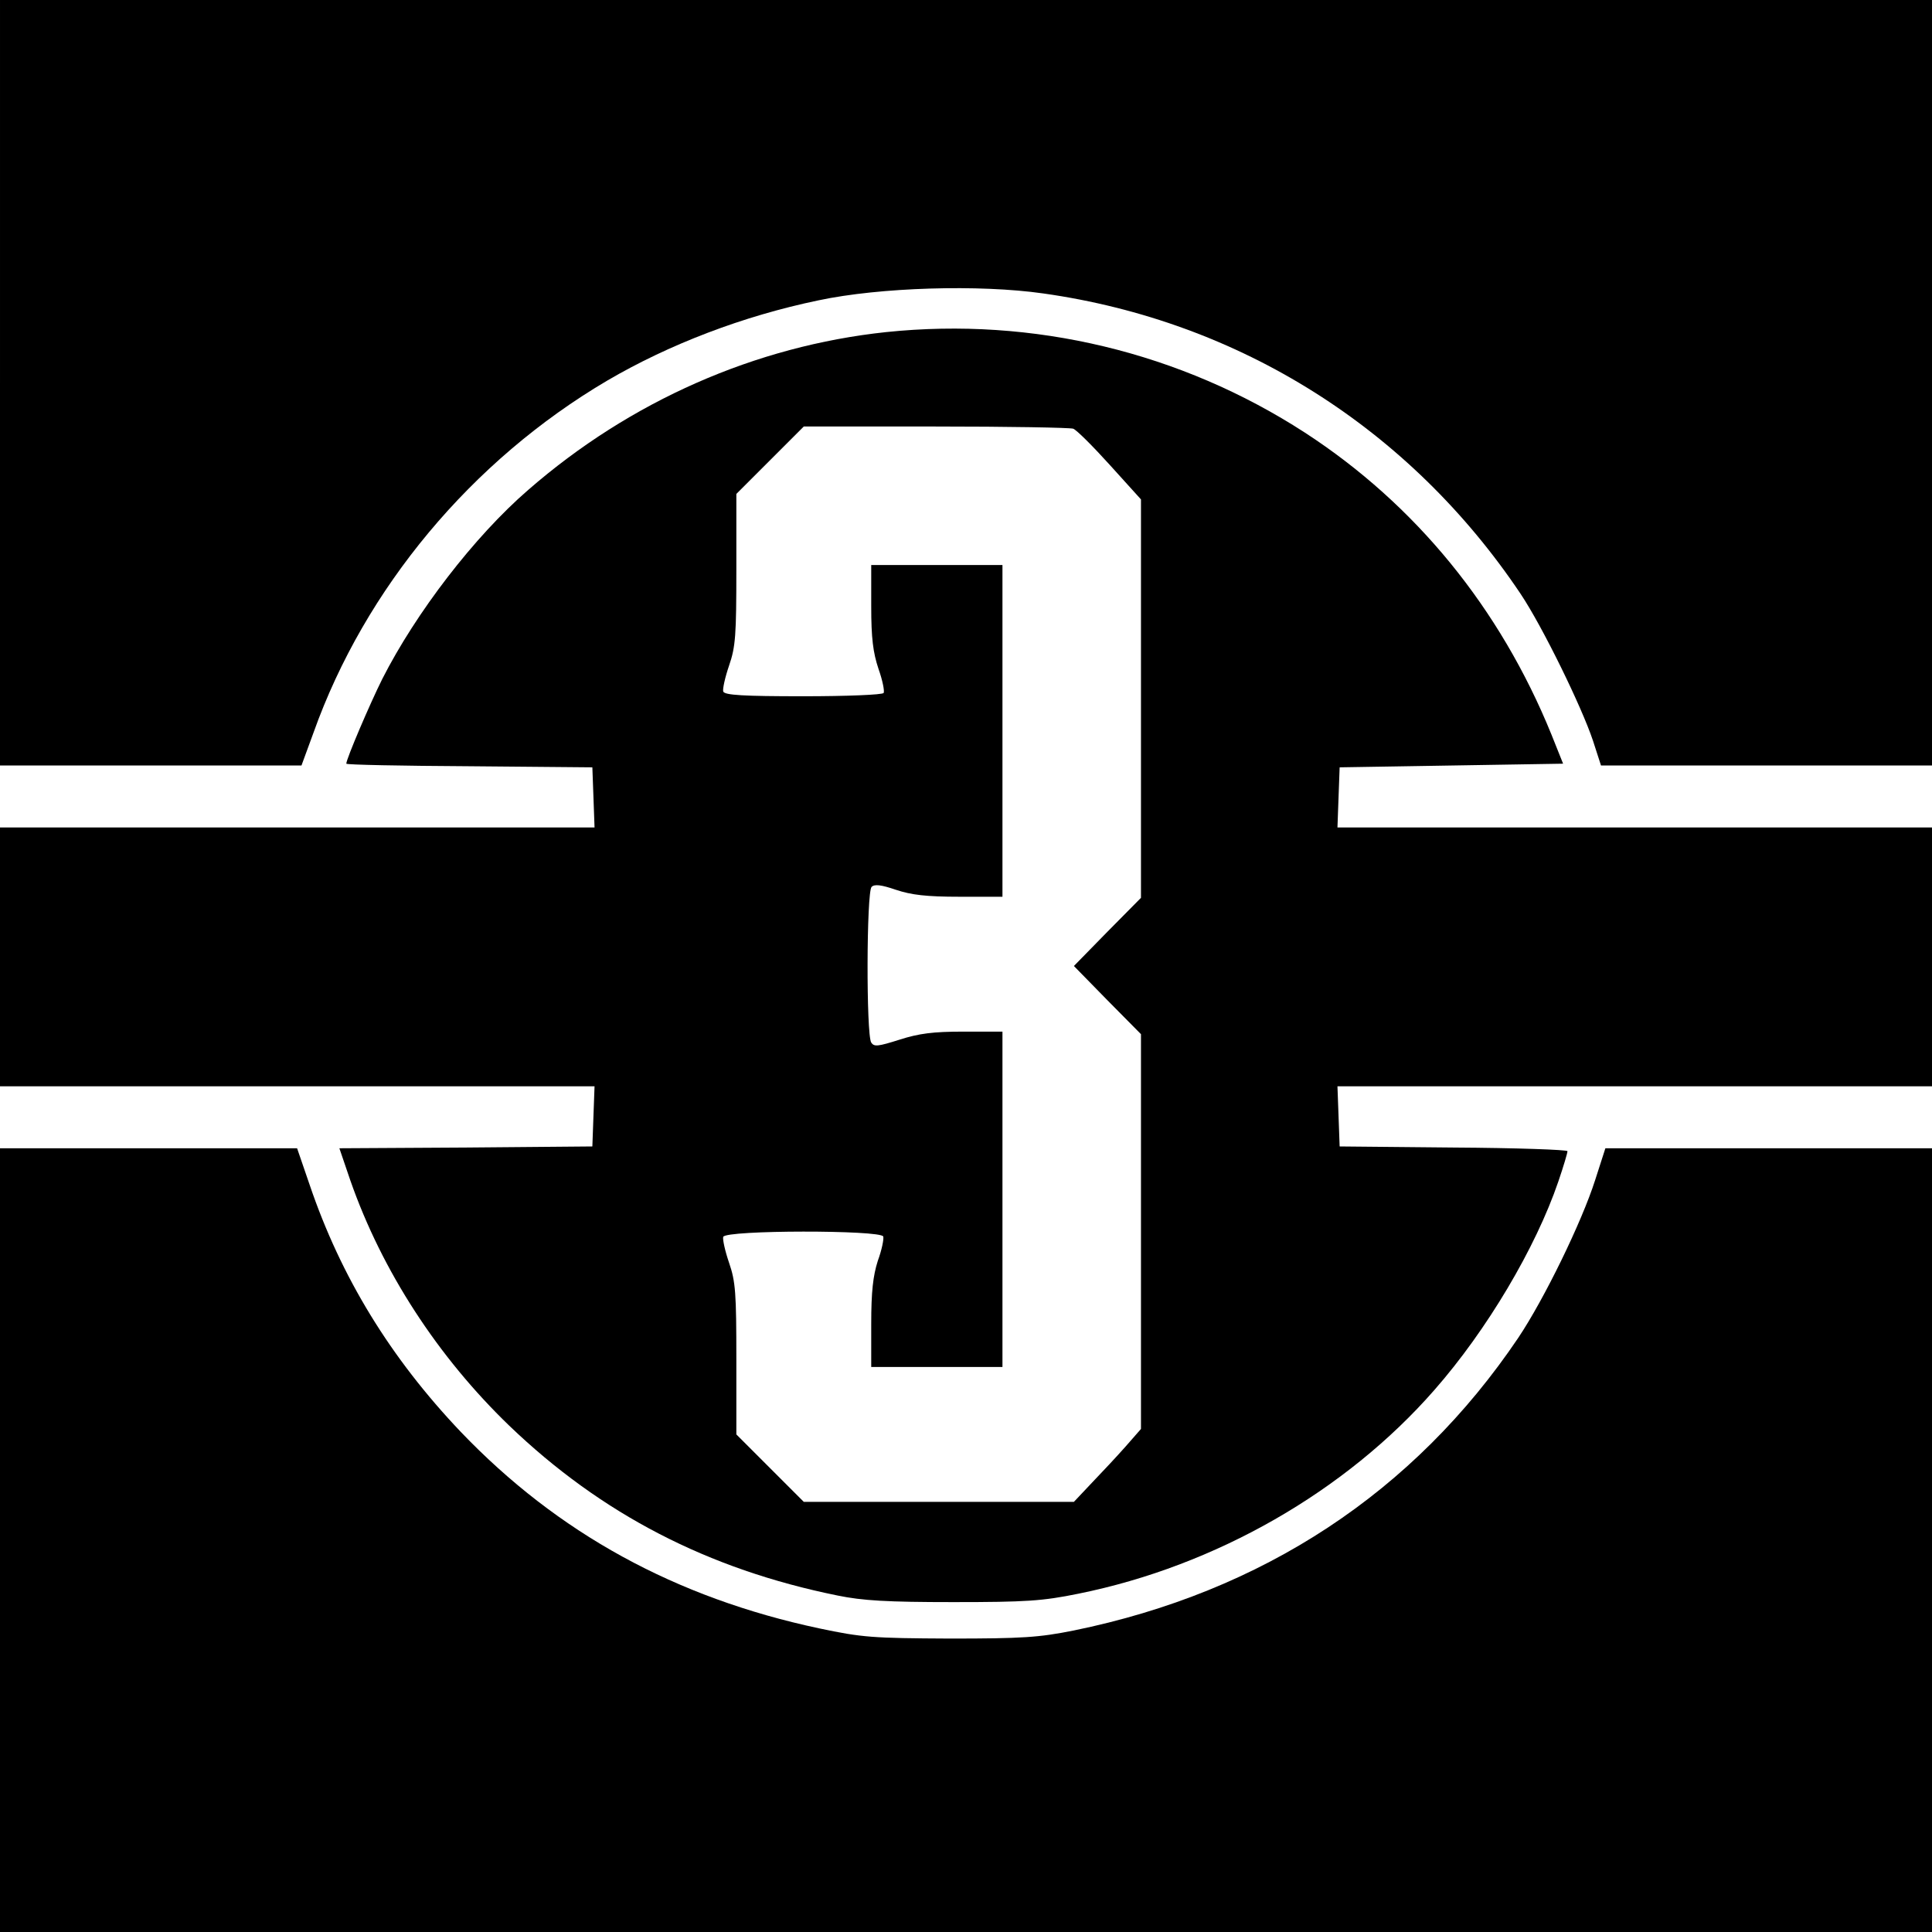
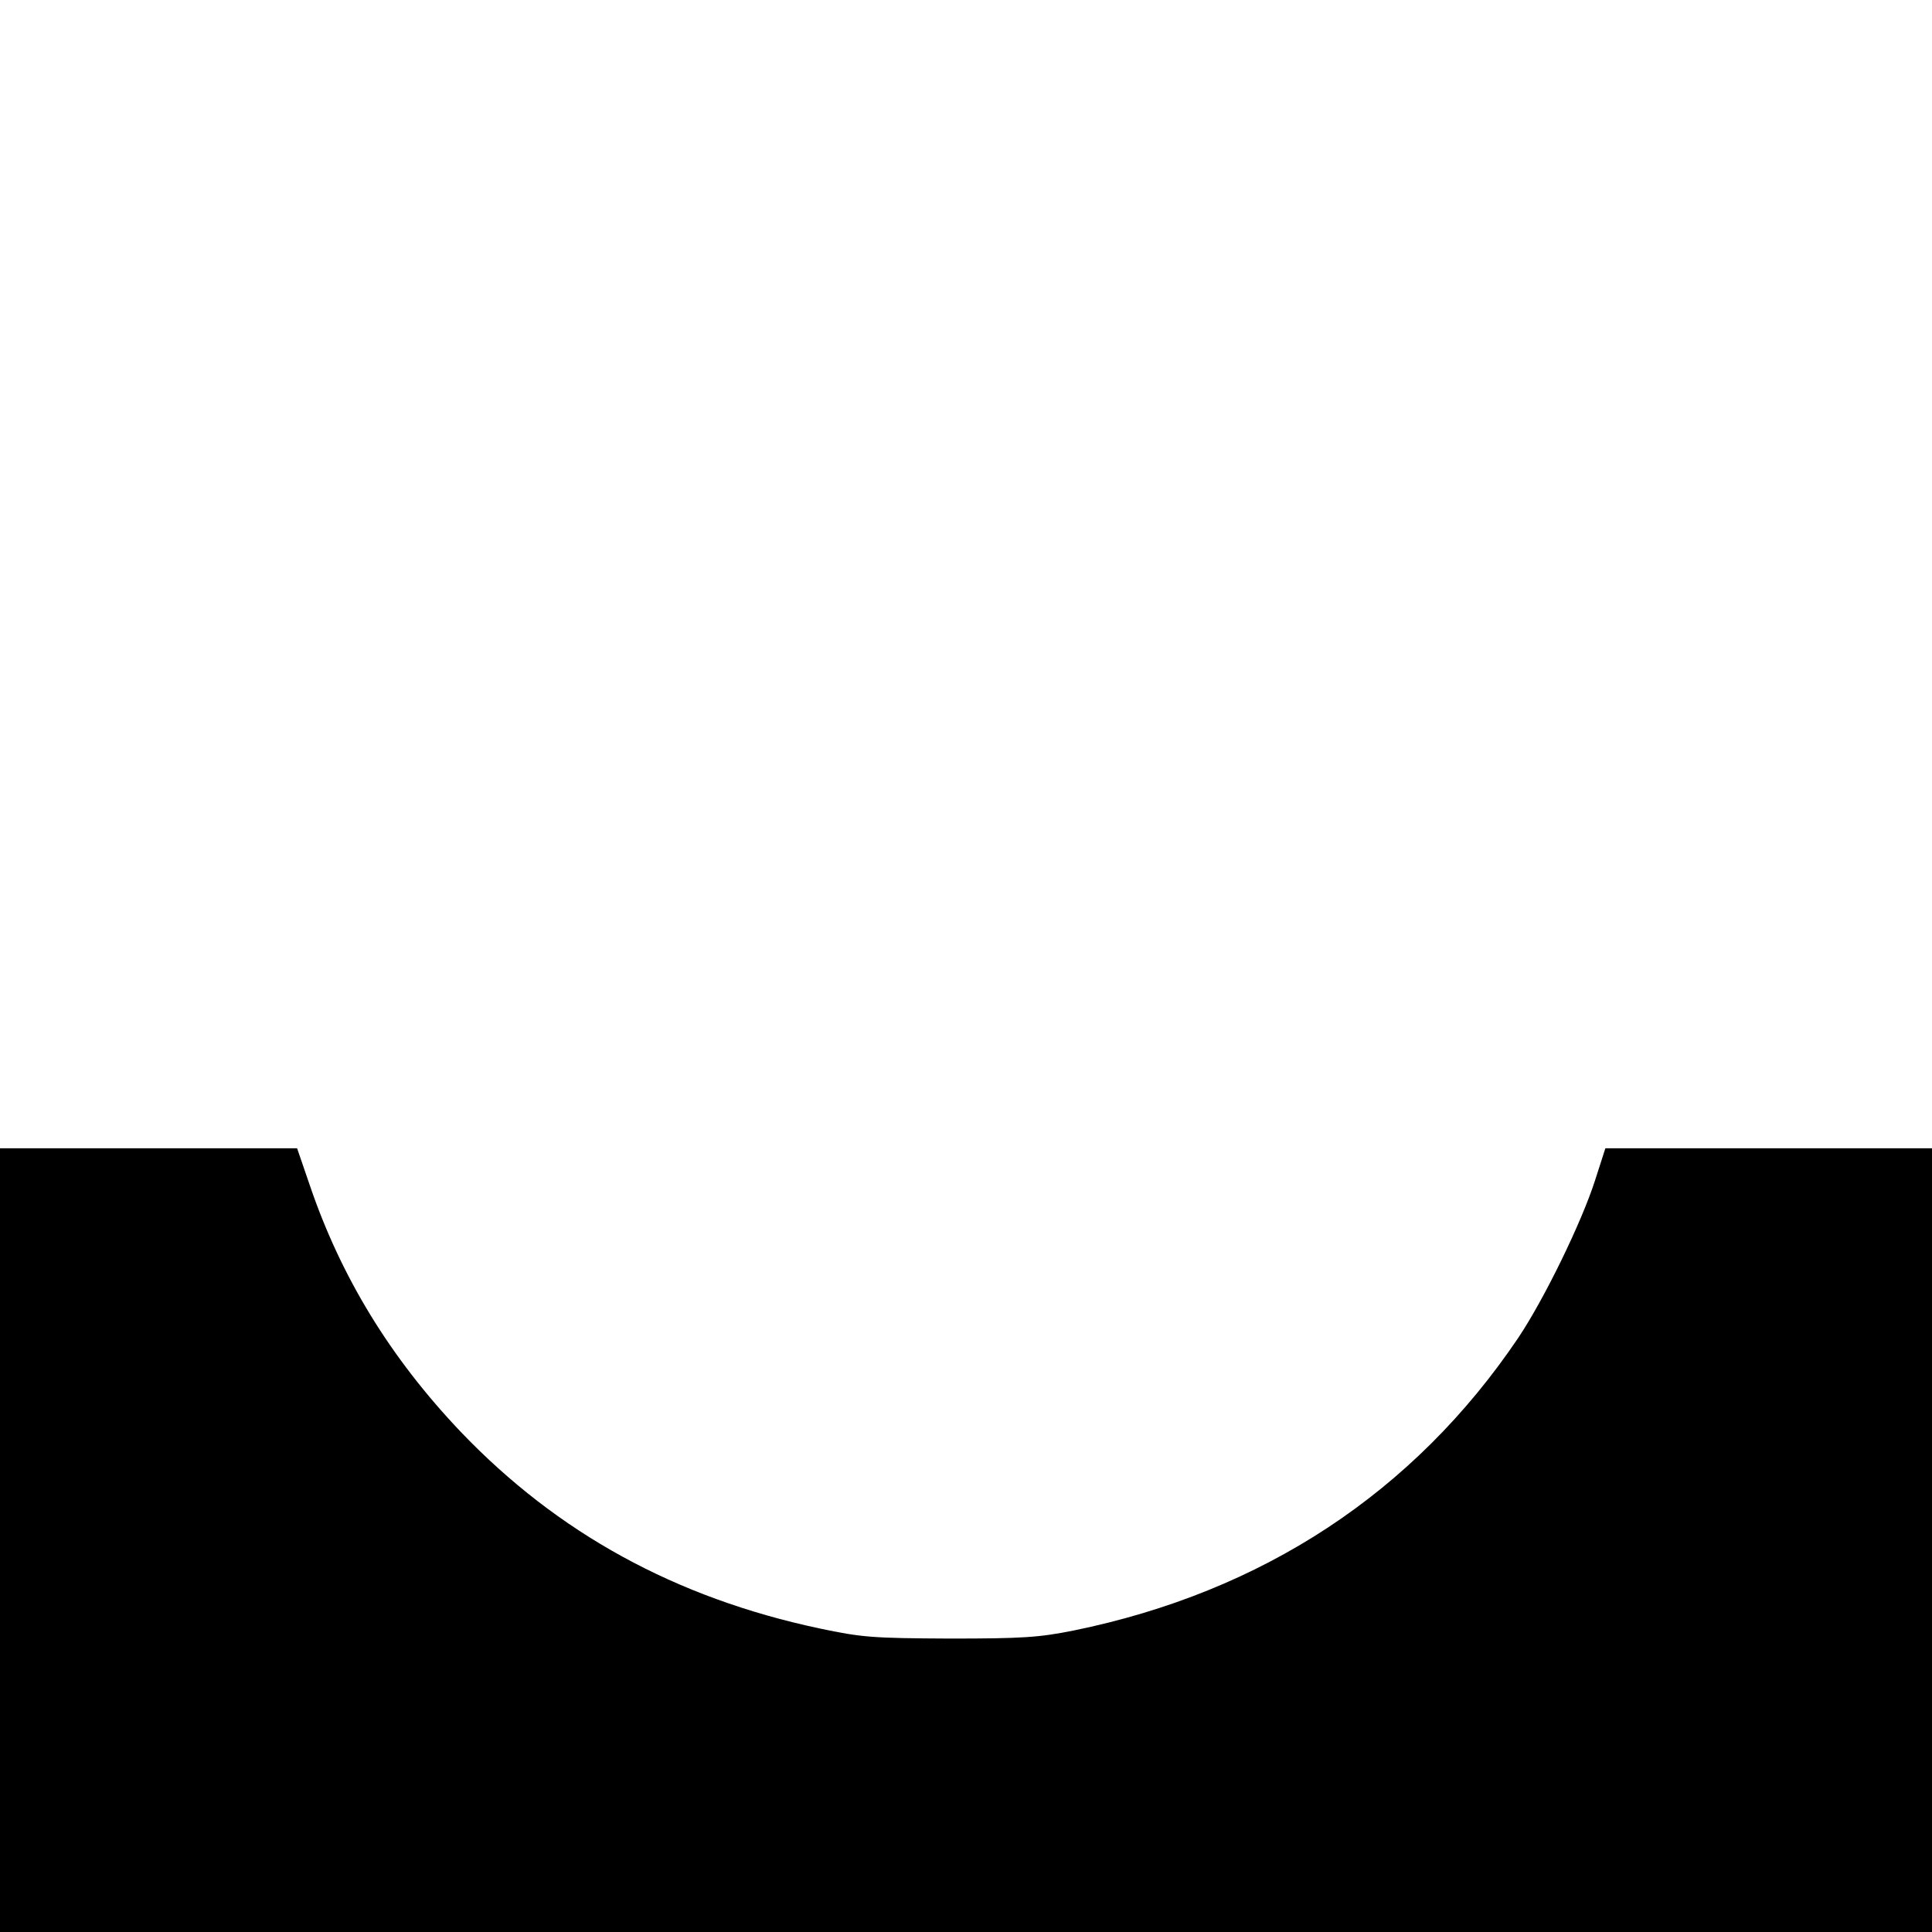
<svg xmlns="http://www.w3.org/2000/svg" version="1.0" width="530pt" height="530pt" viewBox="0 0 530 530" preserveAspectRatio="xMidYMid meet">
  <g transform="translate(0,530) scale(0.1,-0.1)" fill="#000000" stroke="none">
-     <path d="M0 4250 l0 -1050 414 0 413 0 33 90 c141 396 434 747 806 966 169 99 372 177 579 220 169 36 442 44 617 19 539 -76 1006 -371 1310 -825 60 -90 167 -309 198 -402 l22 -68 454 0 454 0 0 1050 0 1050 -2650 0 -2650 0 0 -1050z" />
-     <path d="M2431 4389 c-358 -38 -702 -189 -982 -433 -148 -128 -308 -337 -400 -518 -34 -68 -99 -220 -99 -233 0 -3 152 -6 338 -7 l337 -3 3 -82 3 -83 -816 0 -815 0 0 -355 0 -355 815 0 816 0 -3 -82 -3 -83 -347 -3 -347 -2 30 -88 c87 -249 240 -484 436 -673 252 -242 545 -394 901 -466 68 -14 136 -18 317 -18 200 0 245 3 343 23 377 76 734 281 977 559 144 164 278 390 340 572 14 41 25 78 25 83 0 4 -141 9 -312 10 l-313 3 -3 83 -3 82 816 0 815 0 0 355 0 355 -815 0 -816 0 3 83 3 82 307 5 306 5 -32 80 c-141 347 -373 631 -676 828 -341 221 -746 318 -1149 276z m513 -265 c9 -3 54 -48 101 -100 l85 -94 0 -547 0 -546 -92 -93 -92 -94 92 -94 92 -93 0 -542 0 -541 -42 -48 c-23 -26 -65 -71 -92 -99 l-50 -53 -370 0 -371 0 -92 92 -93 93 0 206 c0 181 -2 213 -20 265 -11 32 -18 64 -16 71 7 19 432 19 439 1 2 -7 -4 -37 -15 -67 -13 -41 -18 -84 -18 -173 l0 -118 180 0 180 0 0 460 0 460 -107 0 c-83 0 -122 -5 -175 -22 -60 -19 -70 -20 -78 -8 -14 22 -13 413 1 427 8 8 26 6 67 -8 42 -14 83 -19 174 -19 l118 0 0 455 0 455 -180 0 -180 0 0 -113 c0 -88 5 -127 20 -172 11 -31 17 -61 14 -66 -3 -5 -102 -9 -220 -9 -165 0 -216 3 -220 13 -2 7 5 39 16 71 18 52 20 84 20 265 l0 206 92 92 93 93 361 0 c200 0 369 -3 378 -6z" />
-     <path d="M0 1075 l0 -1075 2650 0 2650 0 0 1075 0 1075 -448 0 -448 0 -28 -87 c-37 -116 -140 -327 -211 -433 -286 -424 -701 -697 -1220 -803 -95 -19 -140 -22 -340 -22 -211 1 -240 3 -358 28 -394 84 -717 261 -983 539 -193 203 -329 425 -415 679 l-34 99 -407 0 -408 0 0 -1075z" />
+     <path d="M0 1075 l0 -1075 2650 0 2650 0 0 1075 0 1075 -448 0 -448 0 -28 -87 c-37 -116 -140 -327 -211 -433 -286 -424 -701 -697 -1220 -803 -95 -19 -140 -22 -340 -22 -211 1 -240 3 -358 28 -394 84 -717 261 -983 539 -193 203 -329 425 -415 679 l-34 99 -407 0 -408 0 0 -1075" />
  </g>
</svg>